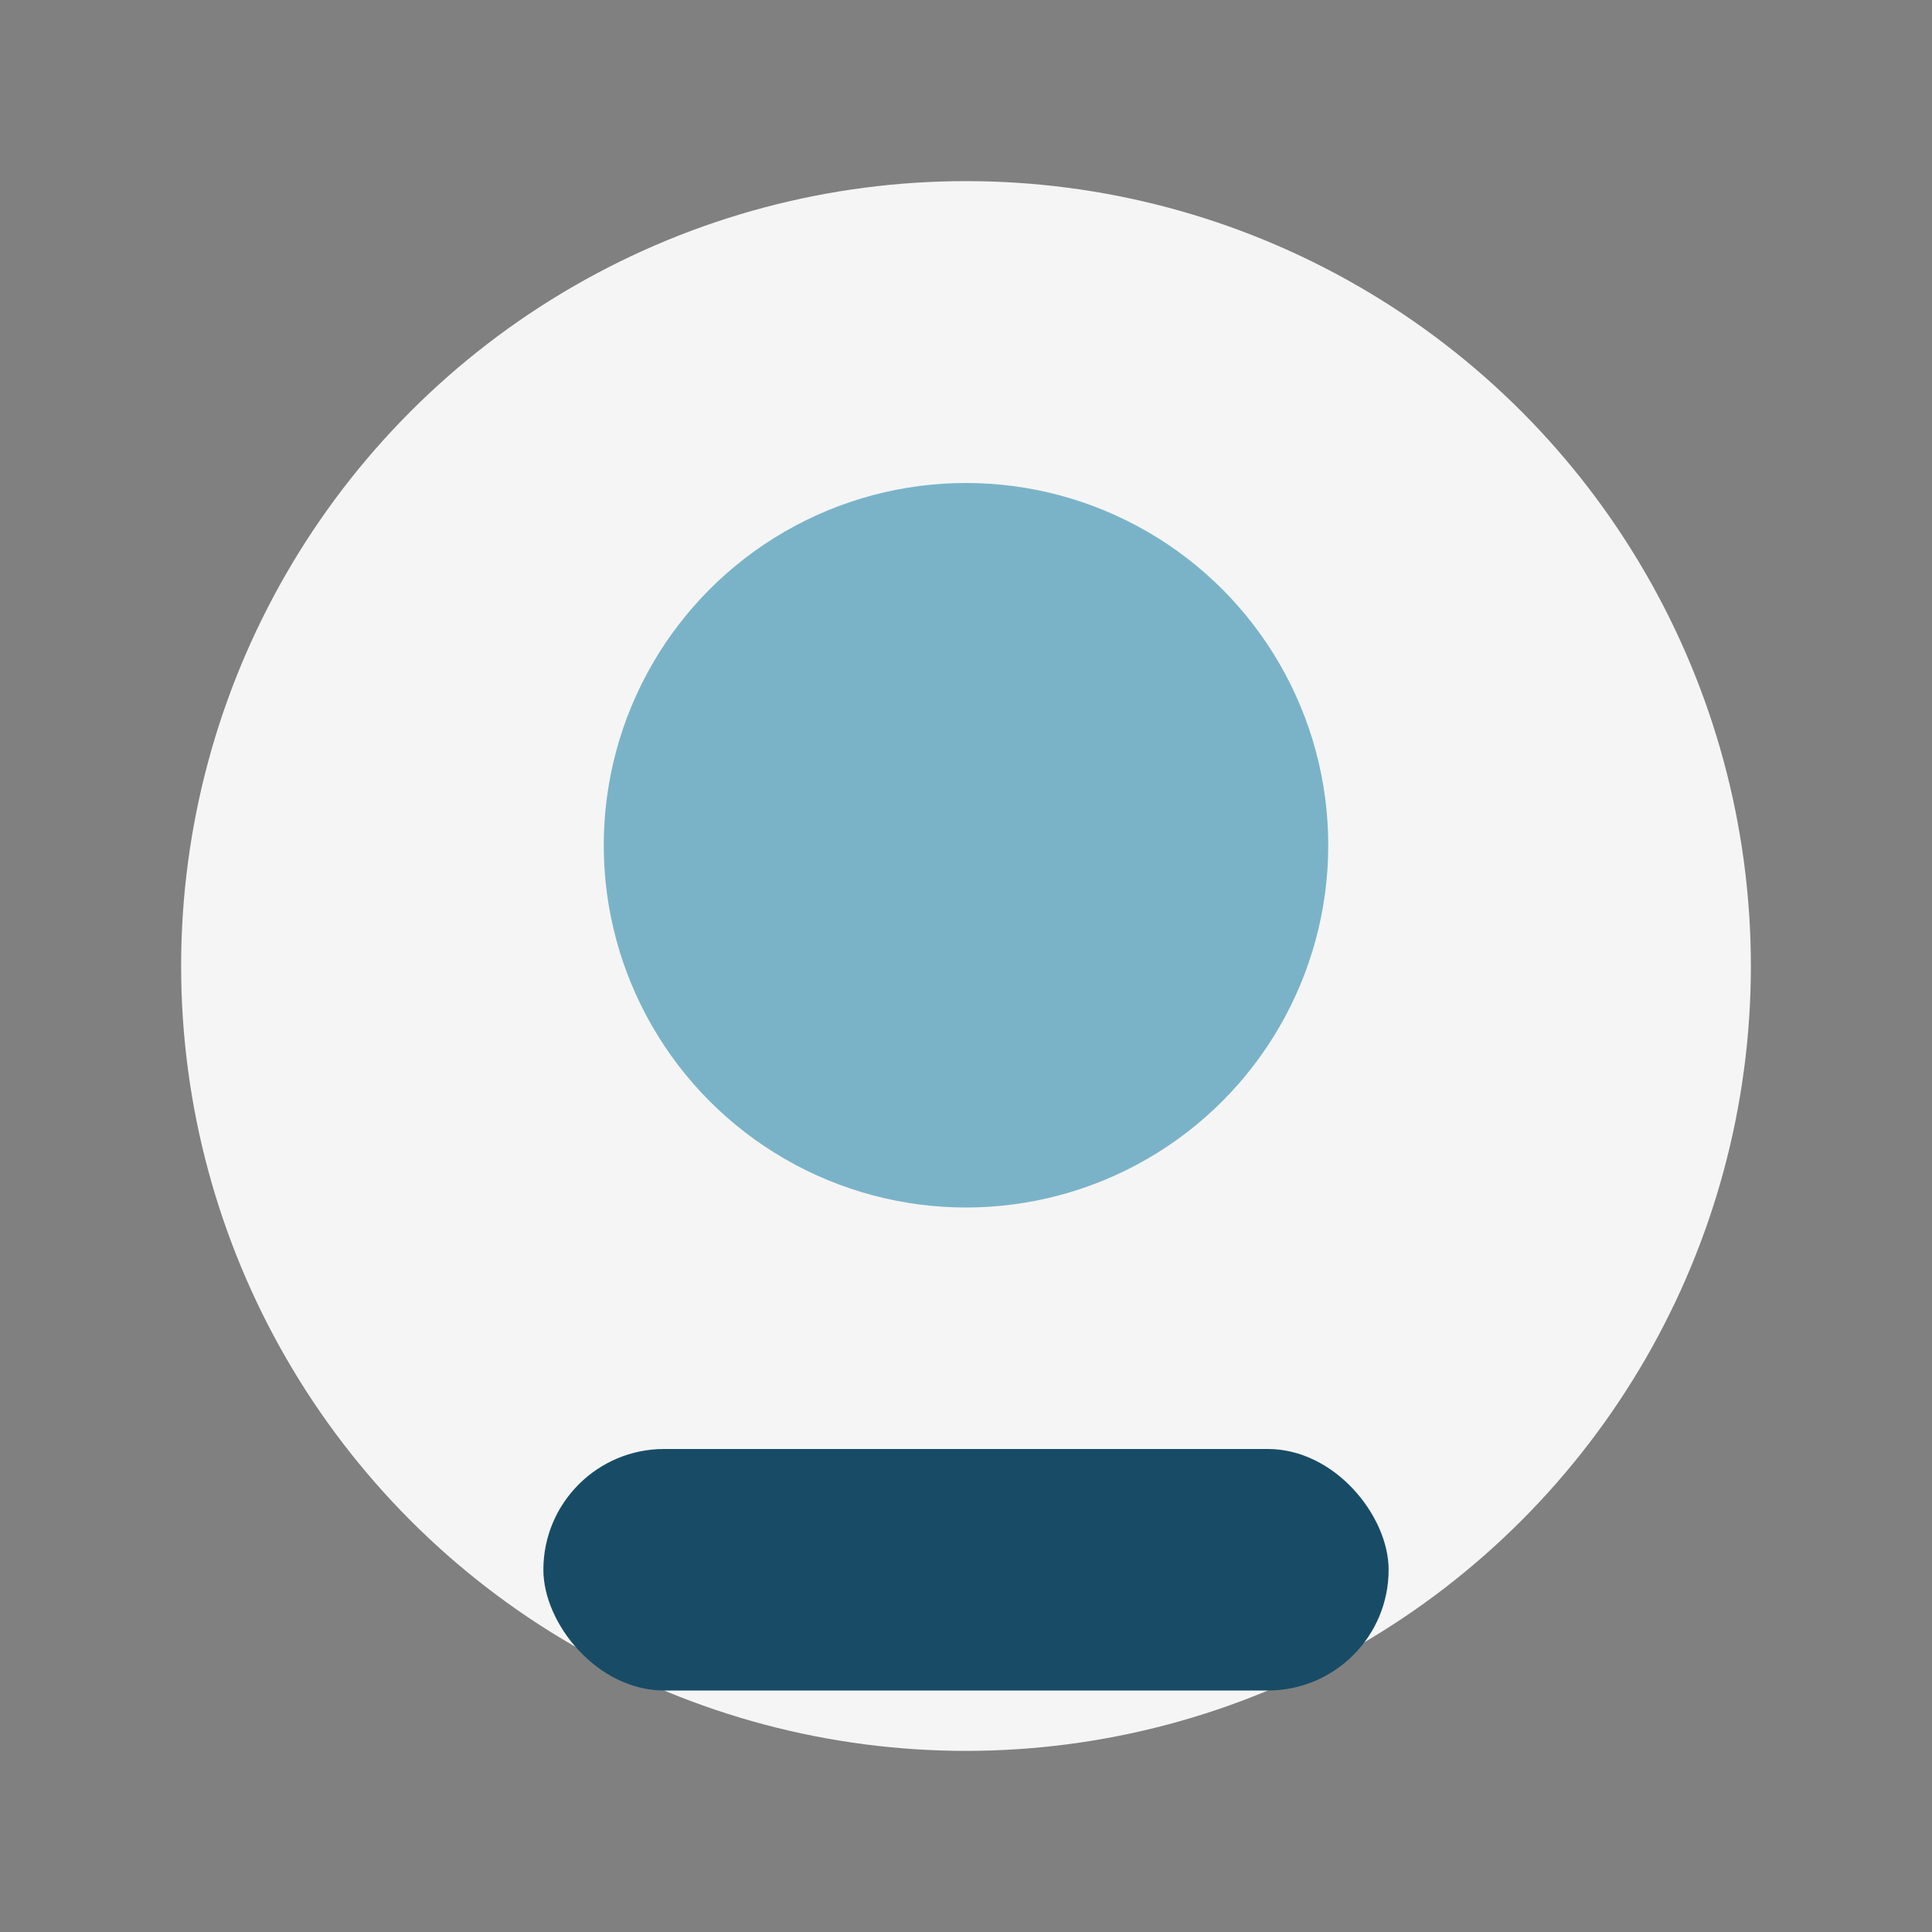
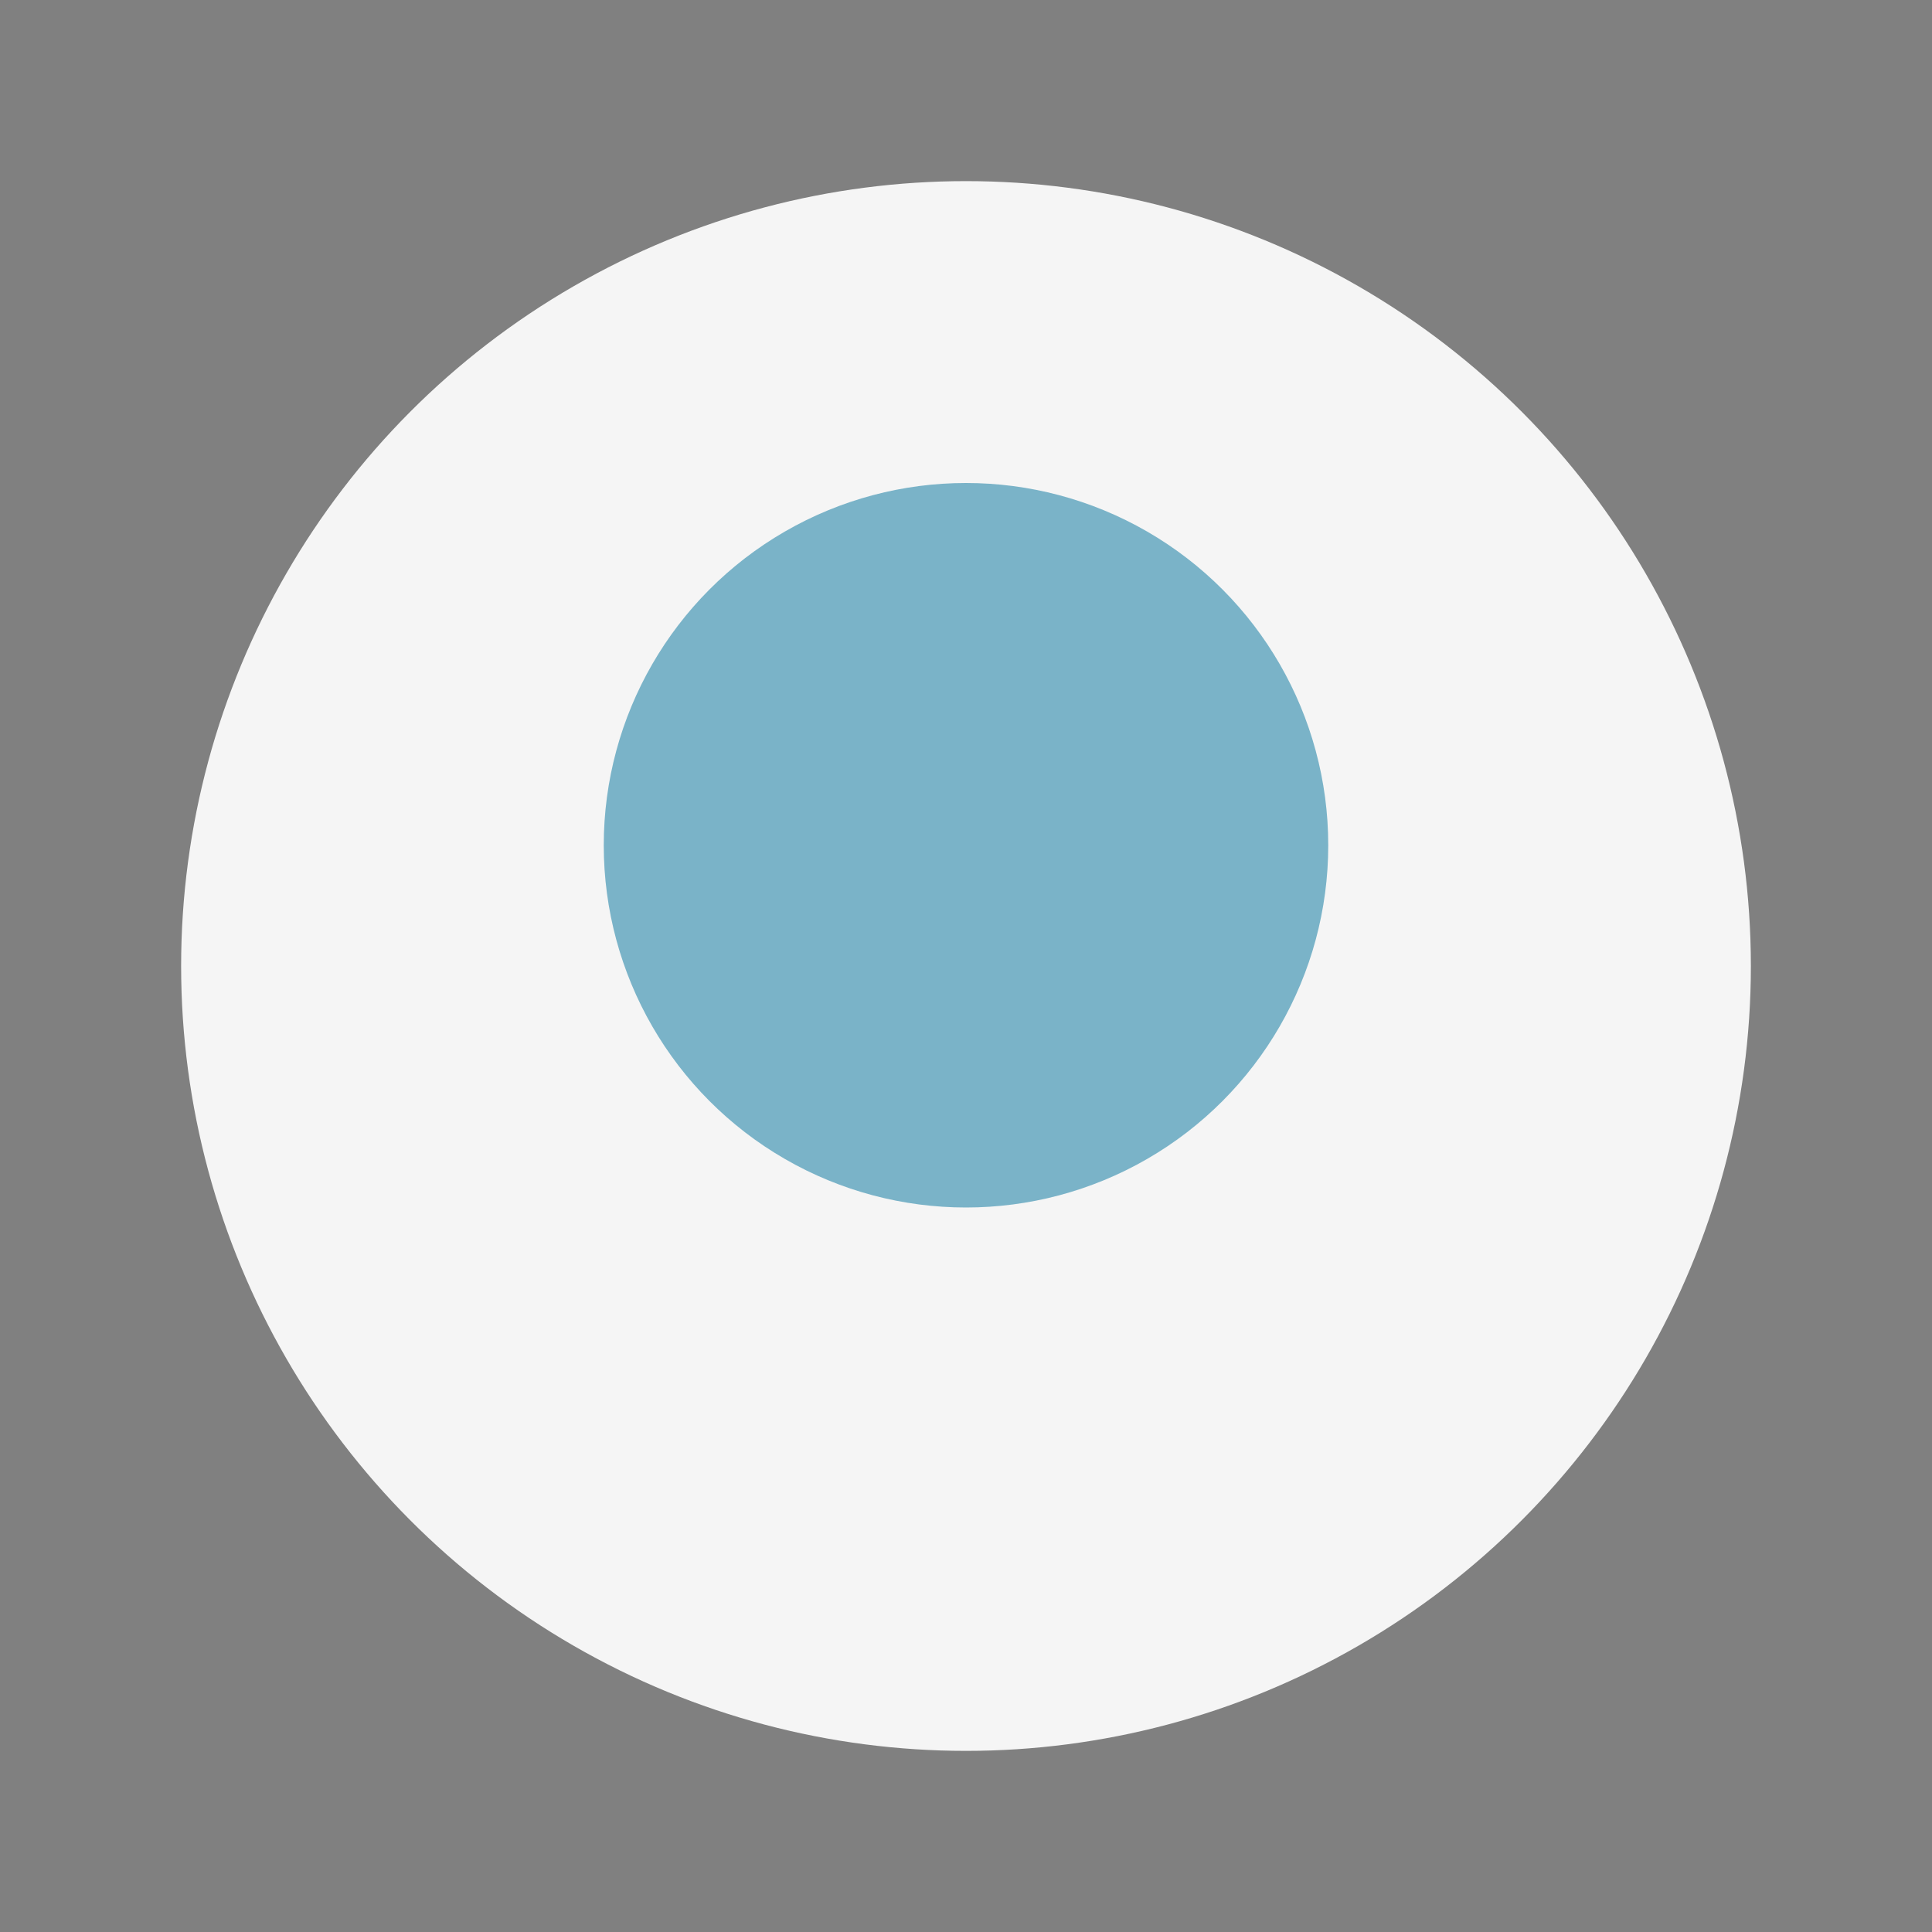
<svg xmlns="http://www.w3.org/2000/svg" width="32" height="32" viewBox="0 0 32 32">
  <rect x="0" y="0" width="32" height="32" fill="#808080" stroke="none" />
  <circle cx="16" cy="16" r="13" fill="#f5f5f5" />
-   <rect x="9" y="24" width="14" height="4" rx="2" fill="#184c66" />
  <circle cx="16" cy="14" r="6" fill="#7ab3c8" />
</svg>